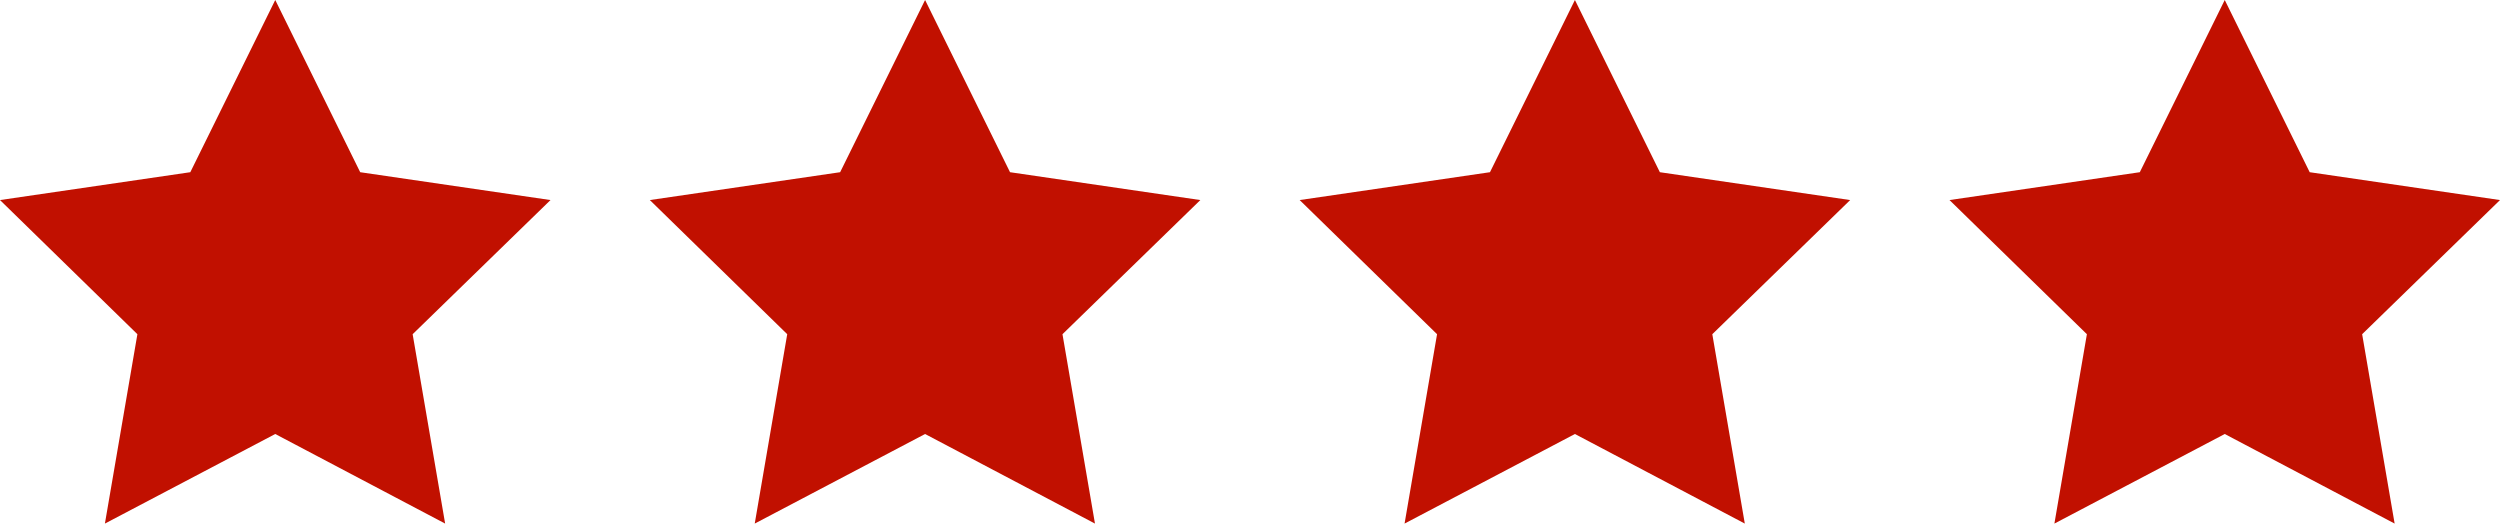
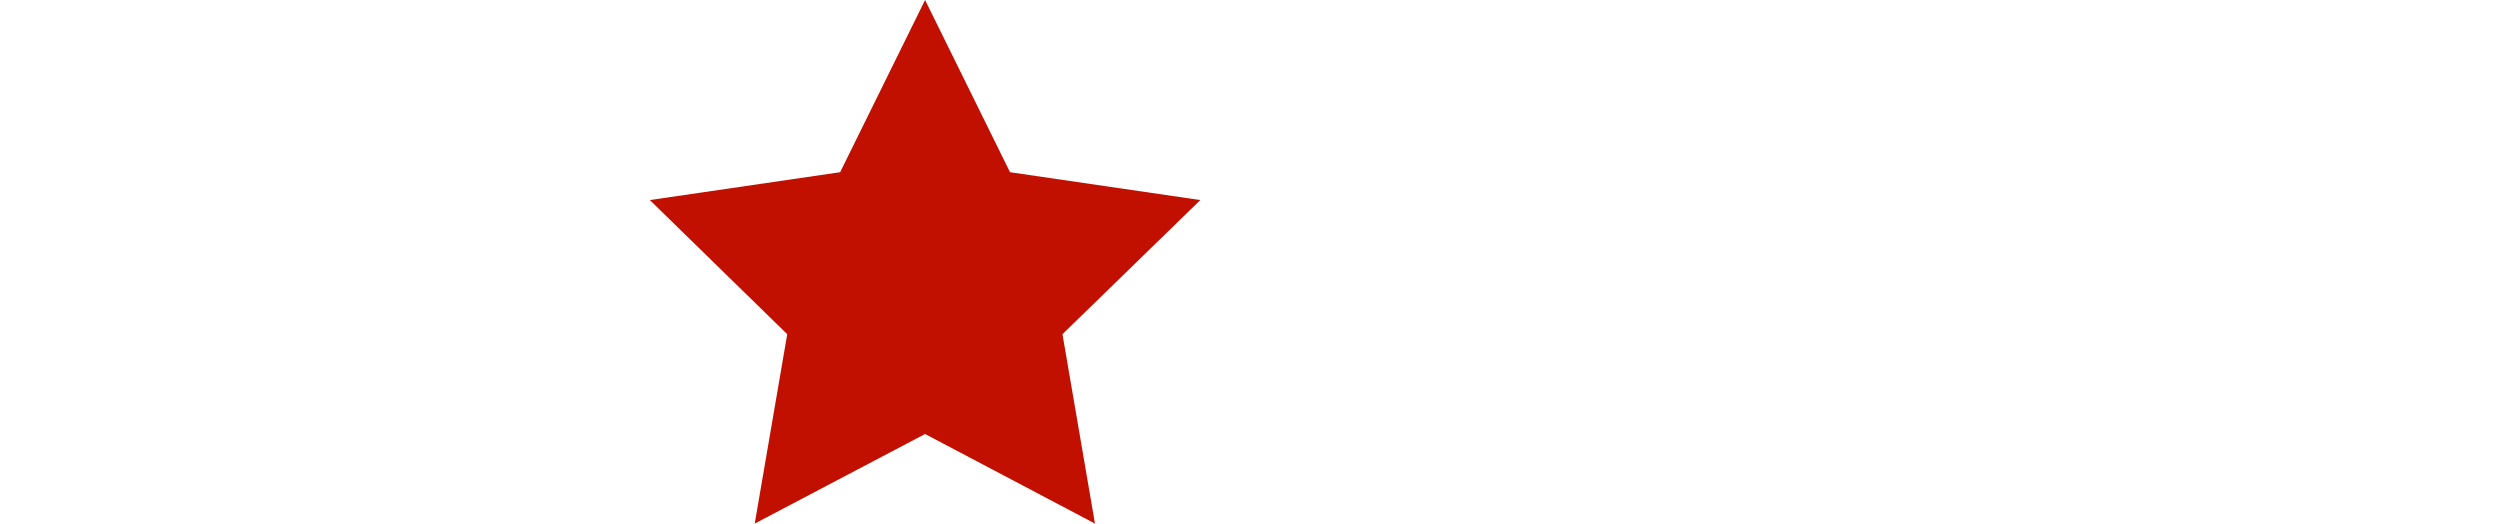
<svg xmlns="http://www.w3.org/2000/svg" id="_图层_2" data-name="图层 2" viewBox="0 0 53.86 11.28">
  <defs>
    <style>
      .cls-1 {
        fill: #c11000;
      }
    </style>
  </defs>
  <g id="_图层_1-2" data-name="图层 1">
    <g>
-       <polygon class="cls-1" points="5.93 0 7.76 3.71 11.86 4.31 8.89 7.2 9.59 11.28 5.93 9.35 2.26 11.28 2.96 7.2 0 4.31 4.1 3.71 5.93 0" />
      <polygon class="cls-1" points="19.93 0 21.76 3.71 25.86 4.31 22.89 7.2 23.59 11.28 19.93 9.35 16.26 11.28 16.96 7.2 14 4.31 18.1 3.71 19.93 0" />
-       <polygon class="cls-1" points="33.93 0 35.76 3.71 39.86 4.31 36.89 7.2 37.59 11.28 33.93 9.35 30.26 11.28 30.96 7.2 28 4.31 32.1 3.71 33.93 0" />
-       <polygon class="cls-1" points="47.93 0 49.76 3.71 53.86 4.31 50.89 7.2 51.59 11.28 47.93 9.35 44.26 11.28 44.96 7.2 42 4.31 46.1 3.71 47.93 0" />
    </g>
  </g>
</svg>